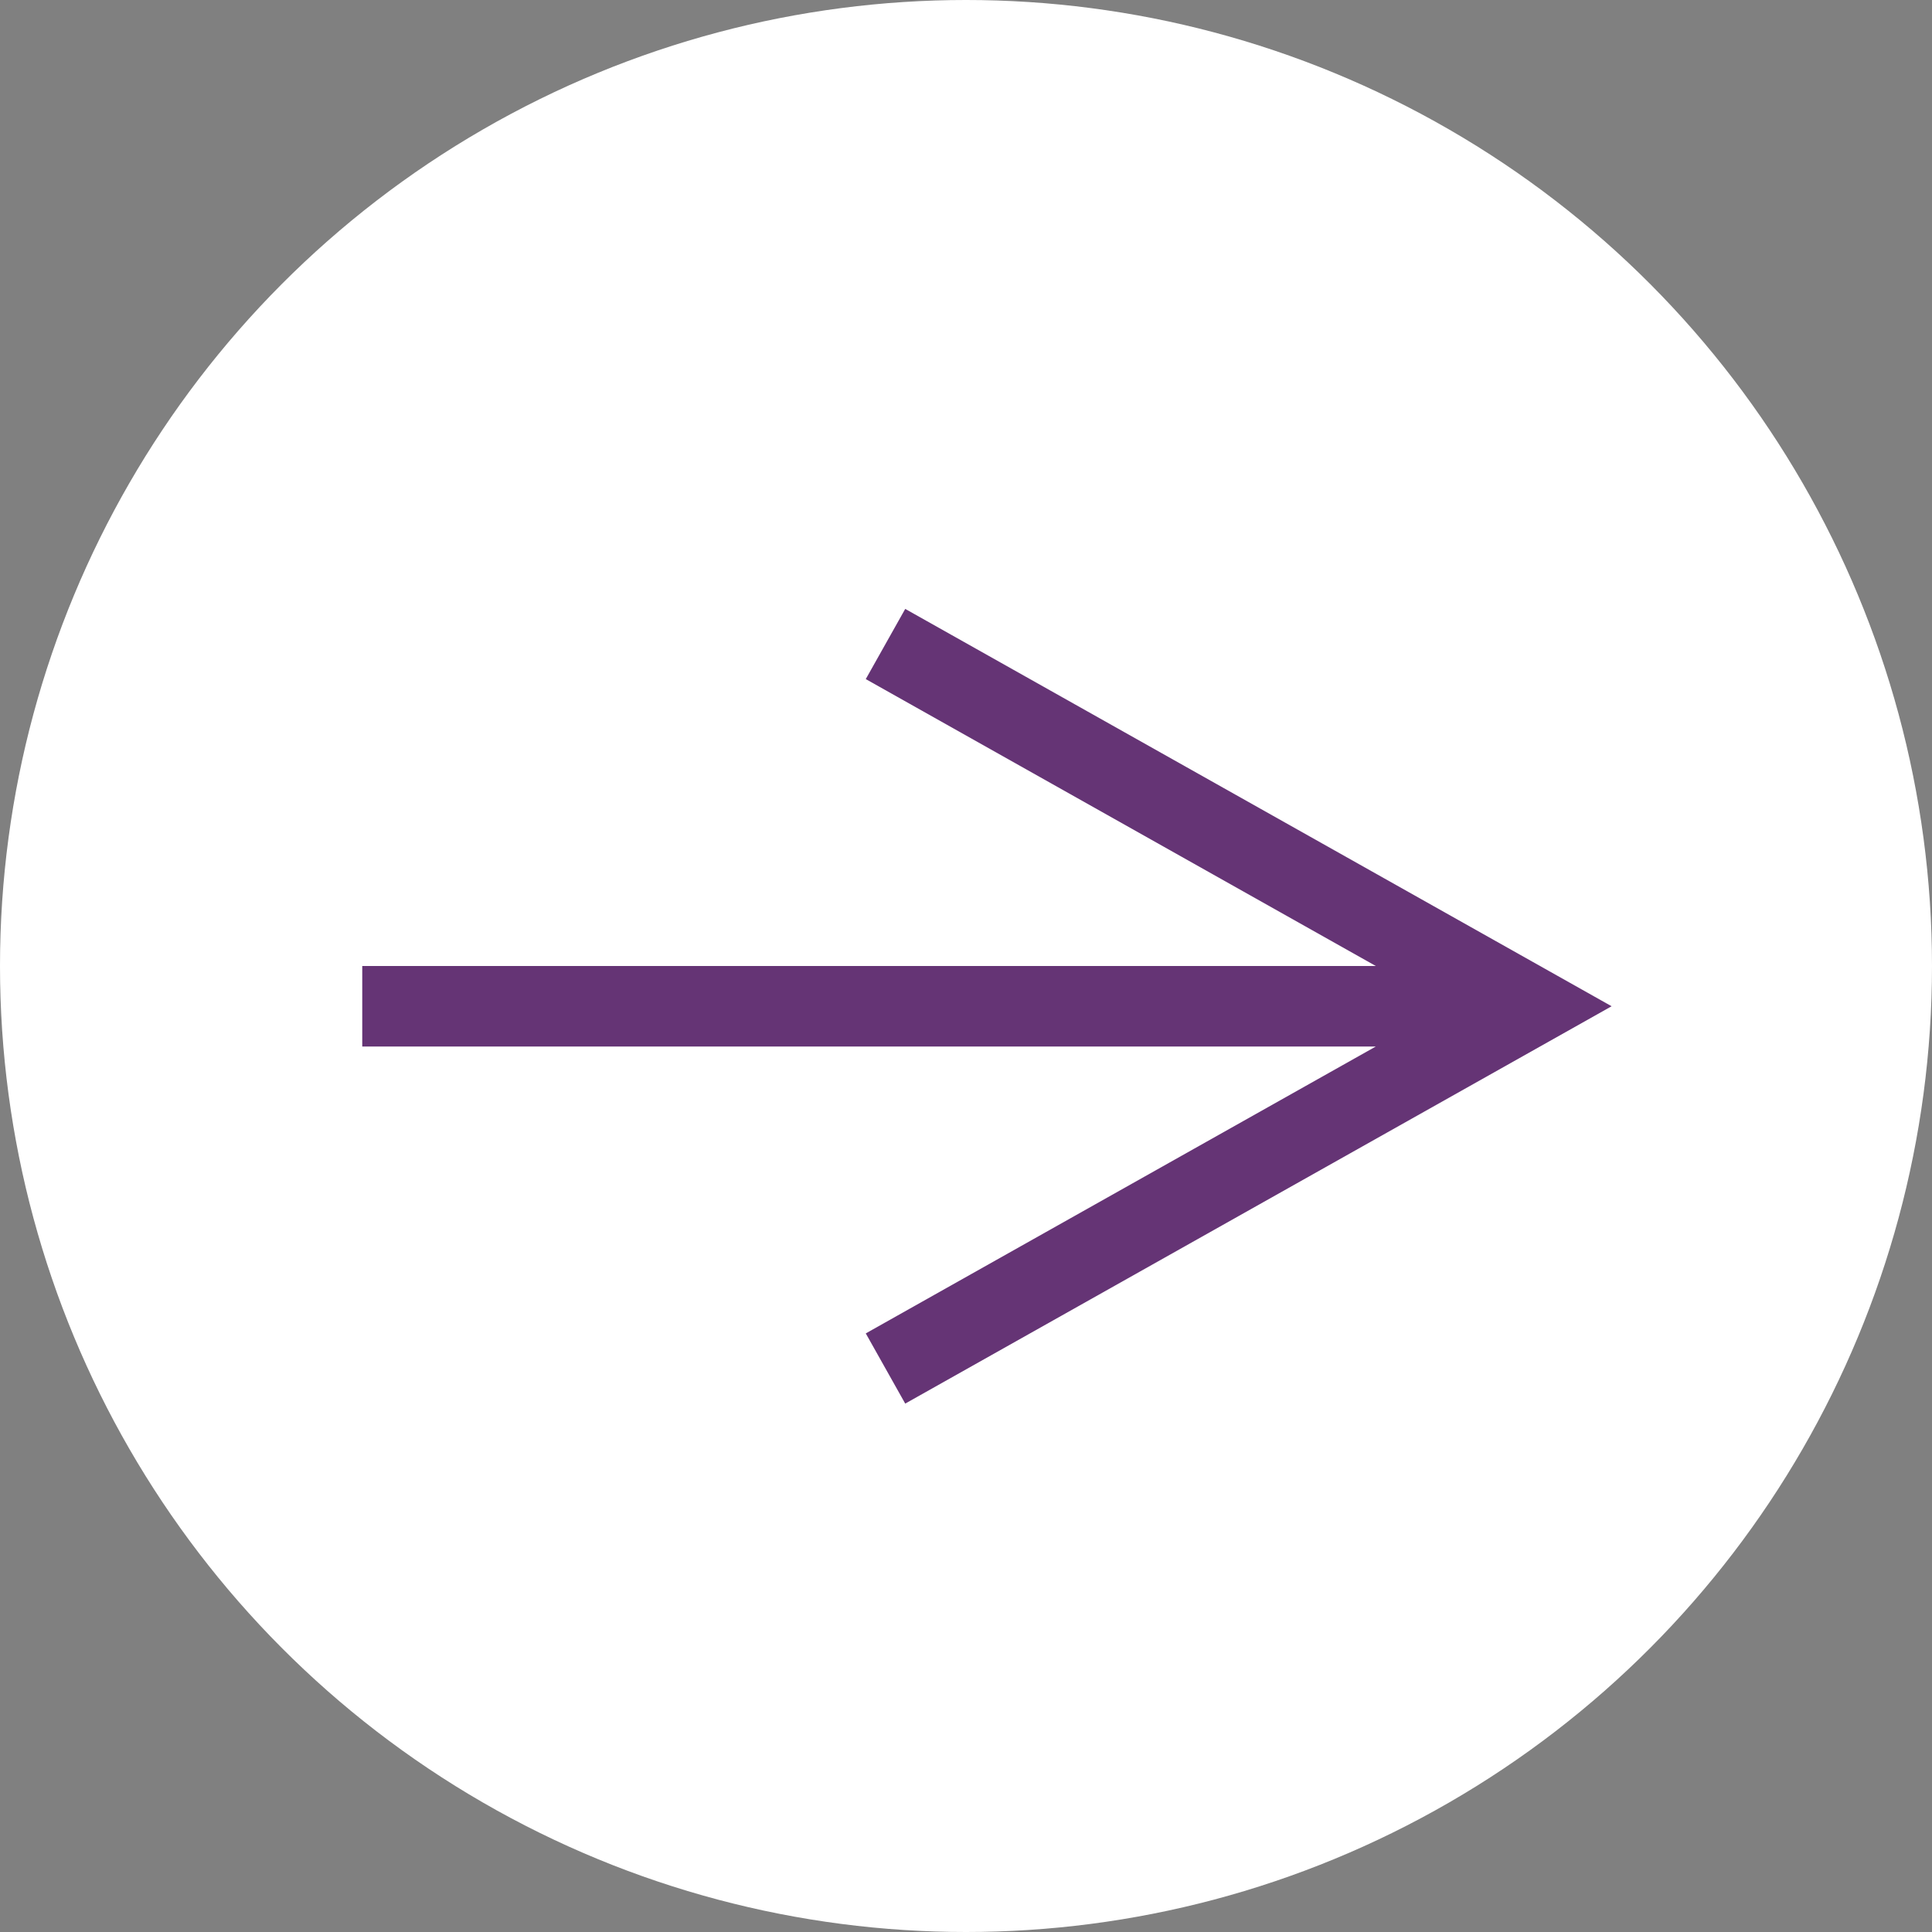
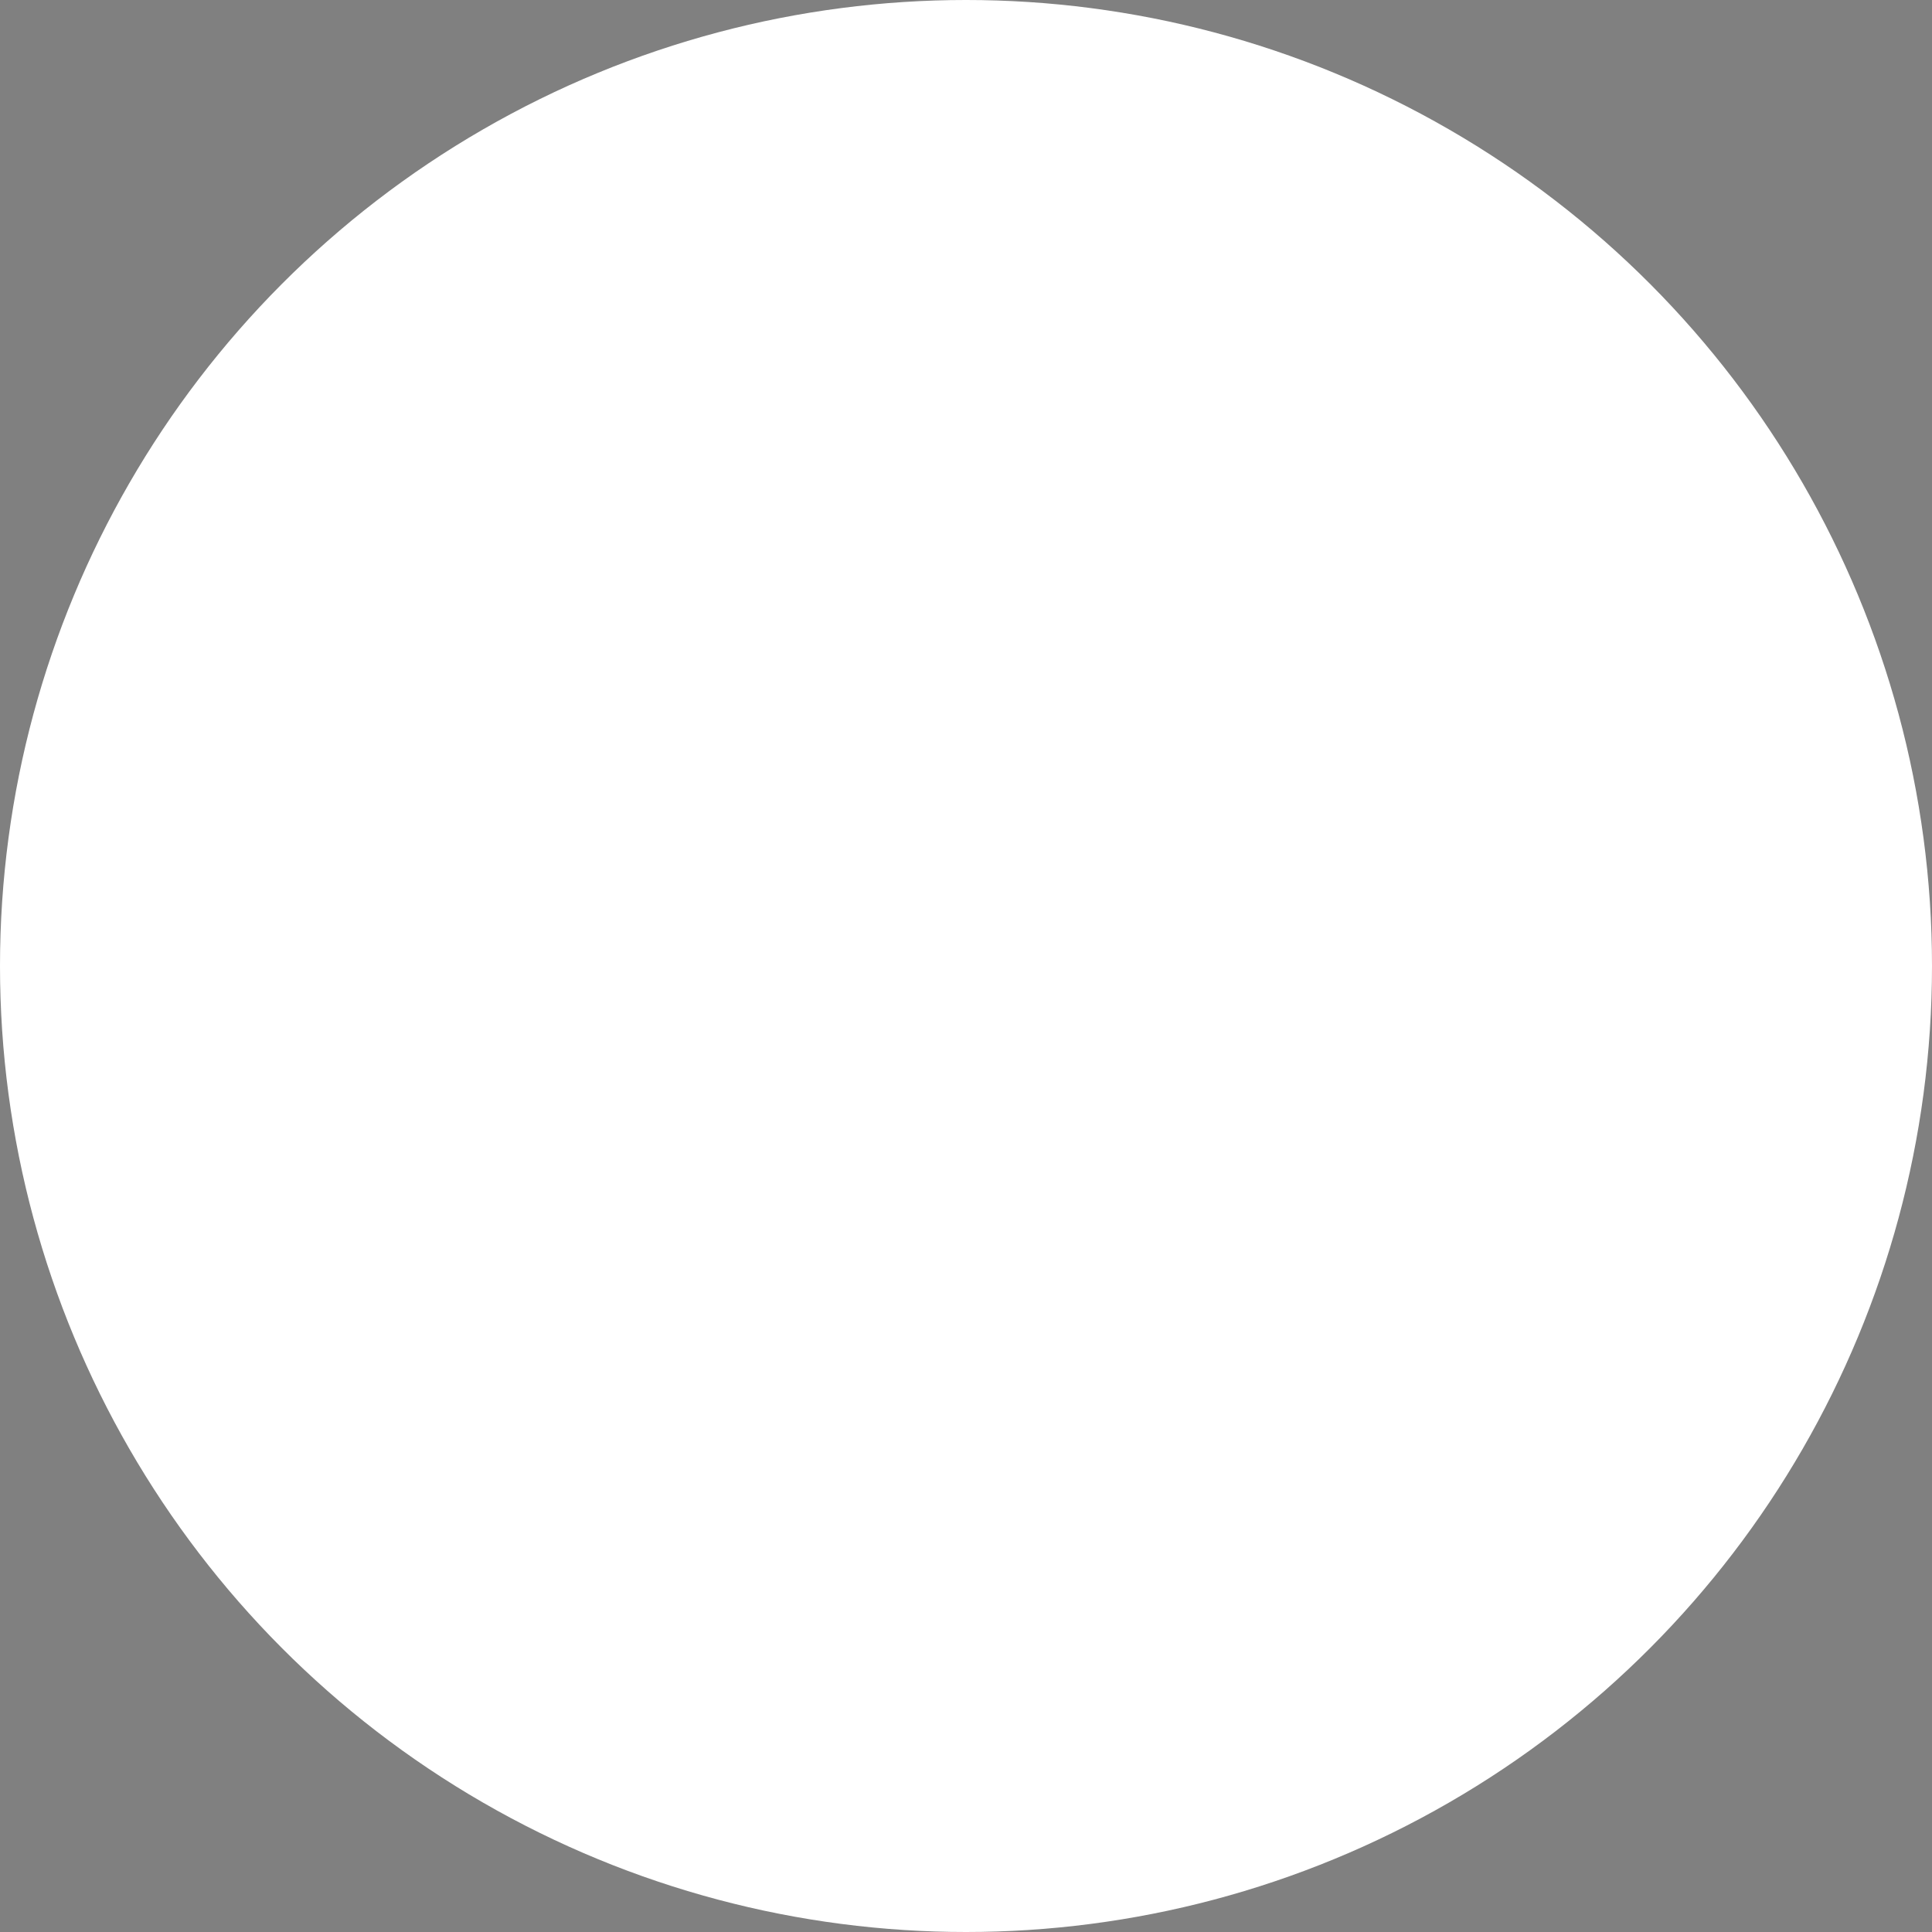
<svg xmlns="http://www.w3.org/2000/svg" width="24px" height="24px" viewBox="0 0 24 24" version="1.1">
  <rect x="0" y="0" width="24" height="24" fill="#808080" stroke="none" />
  <title>7C92C6DE-6F88-452C-B867-7DF95904E252</title>
  <g id="Page-1" stroke="none" stroke-width="1" fill="none" fill-rule="evenodd">
    <g id="Startseite" transform="translate(-981, -427)">
      <g id="Group-8" transform="translate(981, 427)">
        <circle id="Oval" fill="white" cx="12" cy="12" r="12" />
-         <path id="Line" d="M11.245,7.564 L19.245,12.064 L20.02,12.5 L19.245,12.936 L11.245,17.436 L10.755,16.564 L17.091,13 L4.5,13 L4.5,12 L17.091,12 L10.755,8.436 L11.245,7.564 Z" fill="#653475" fill-rule="nonzero" />
      </g>
    </g>
  </g>
</svg>